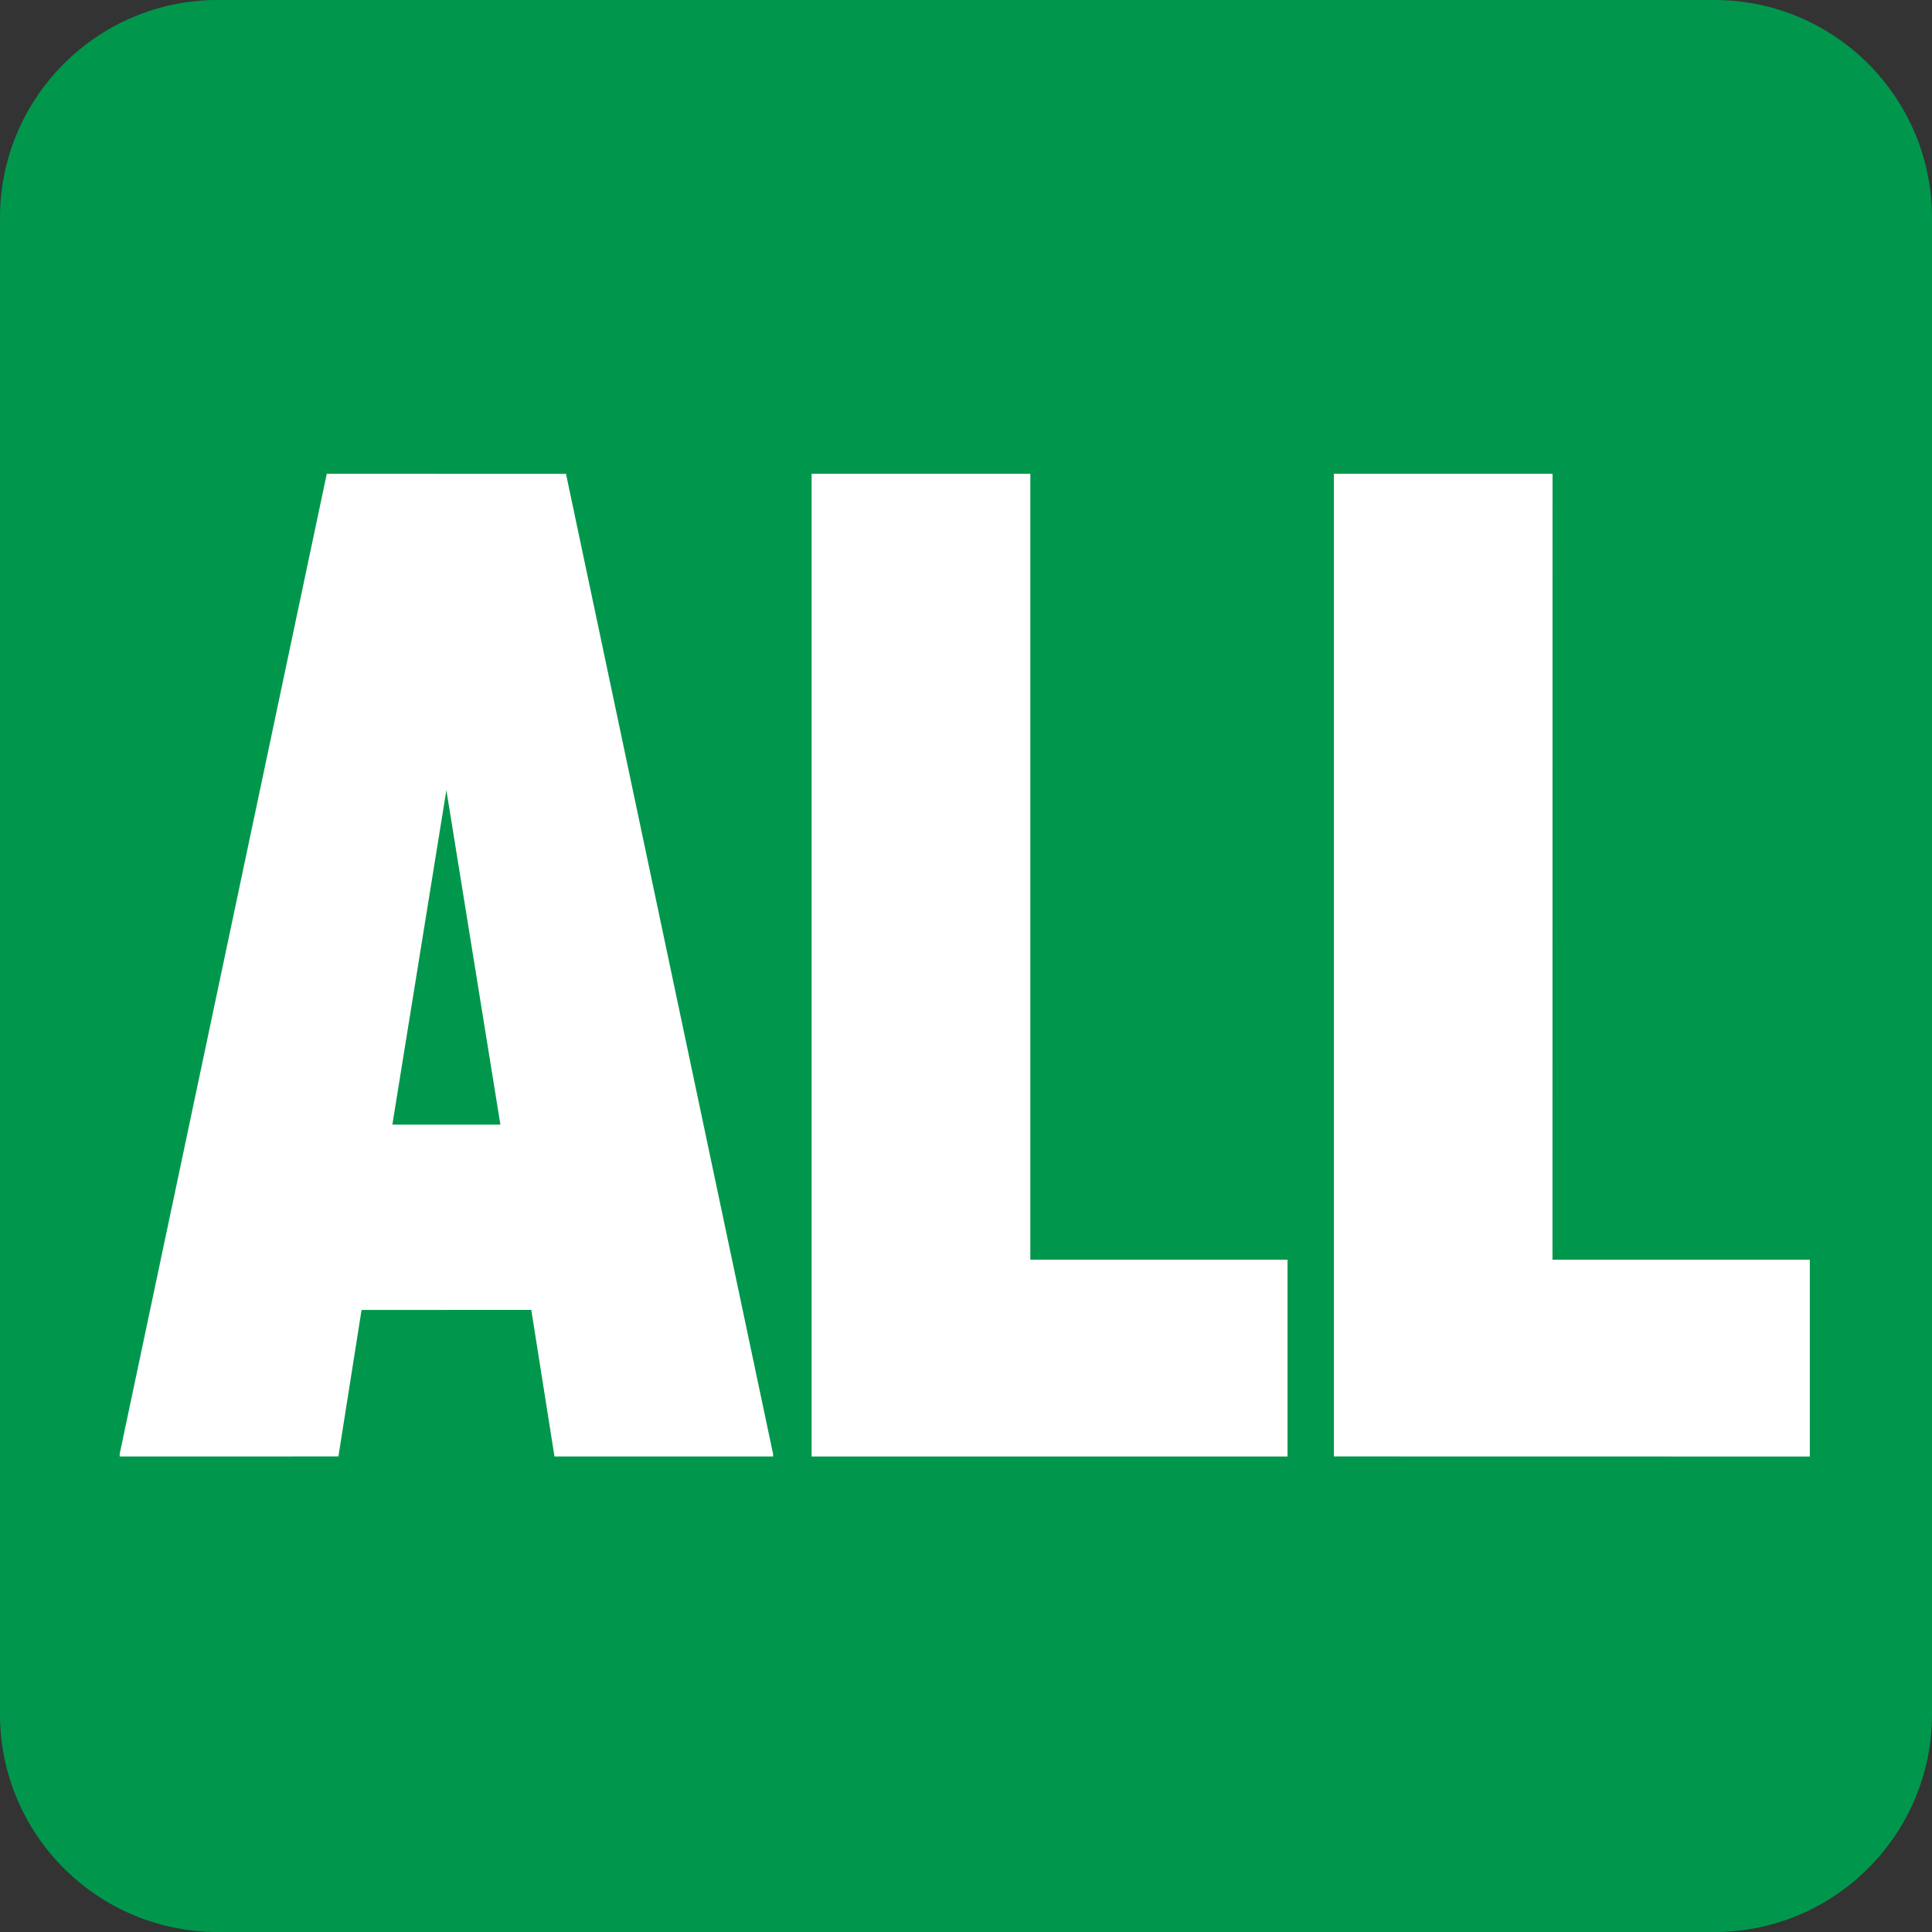
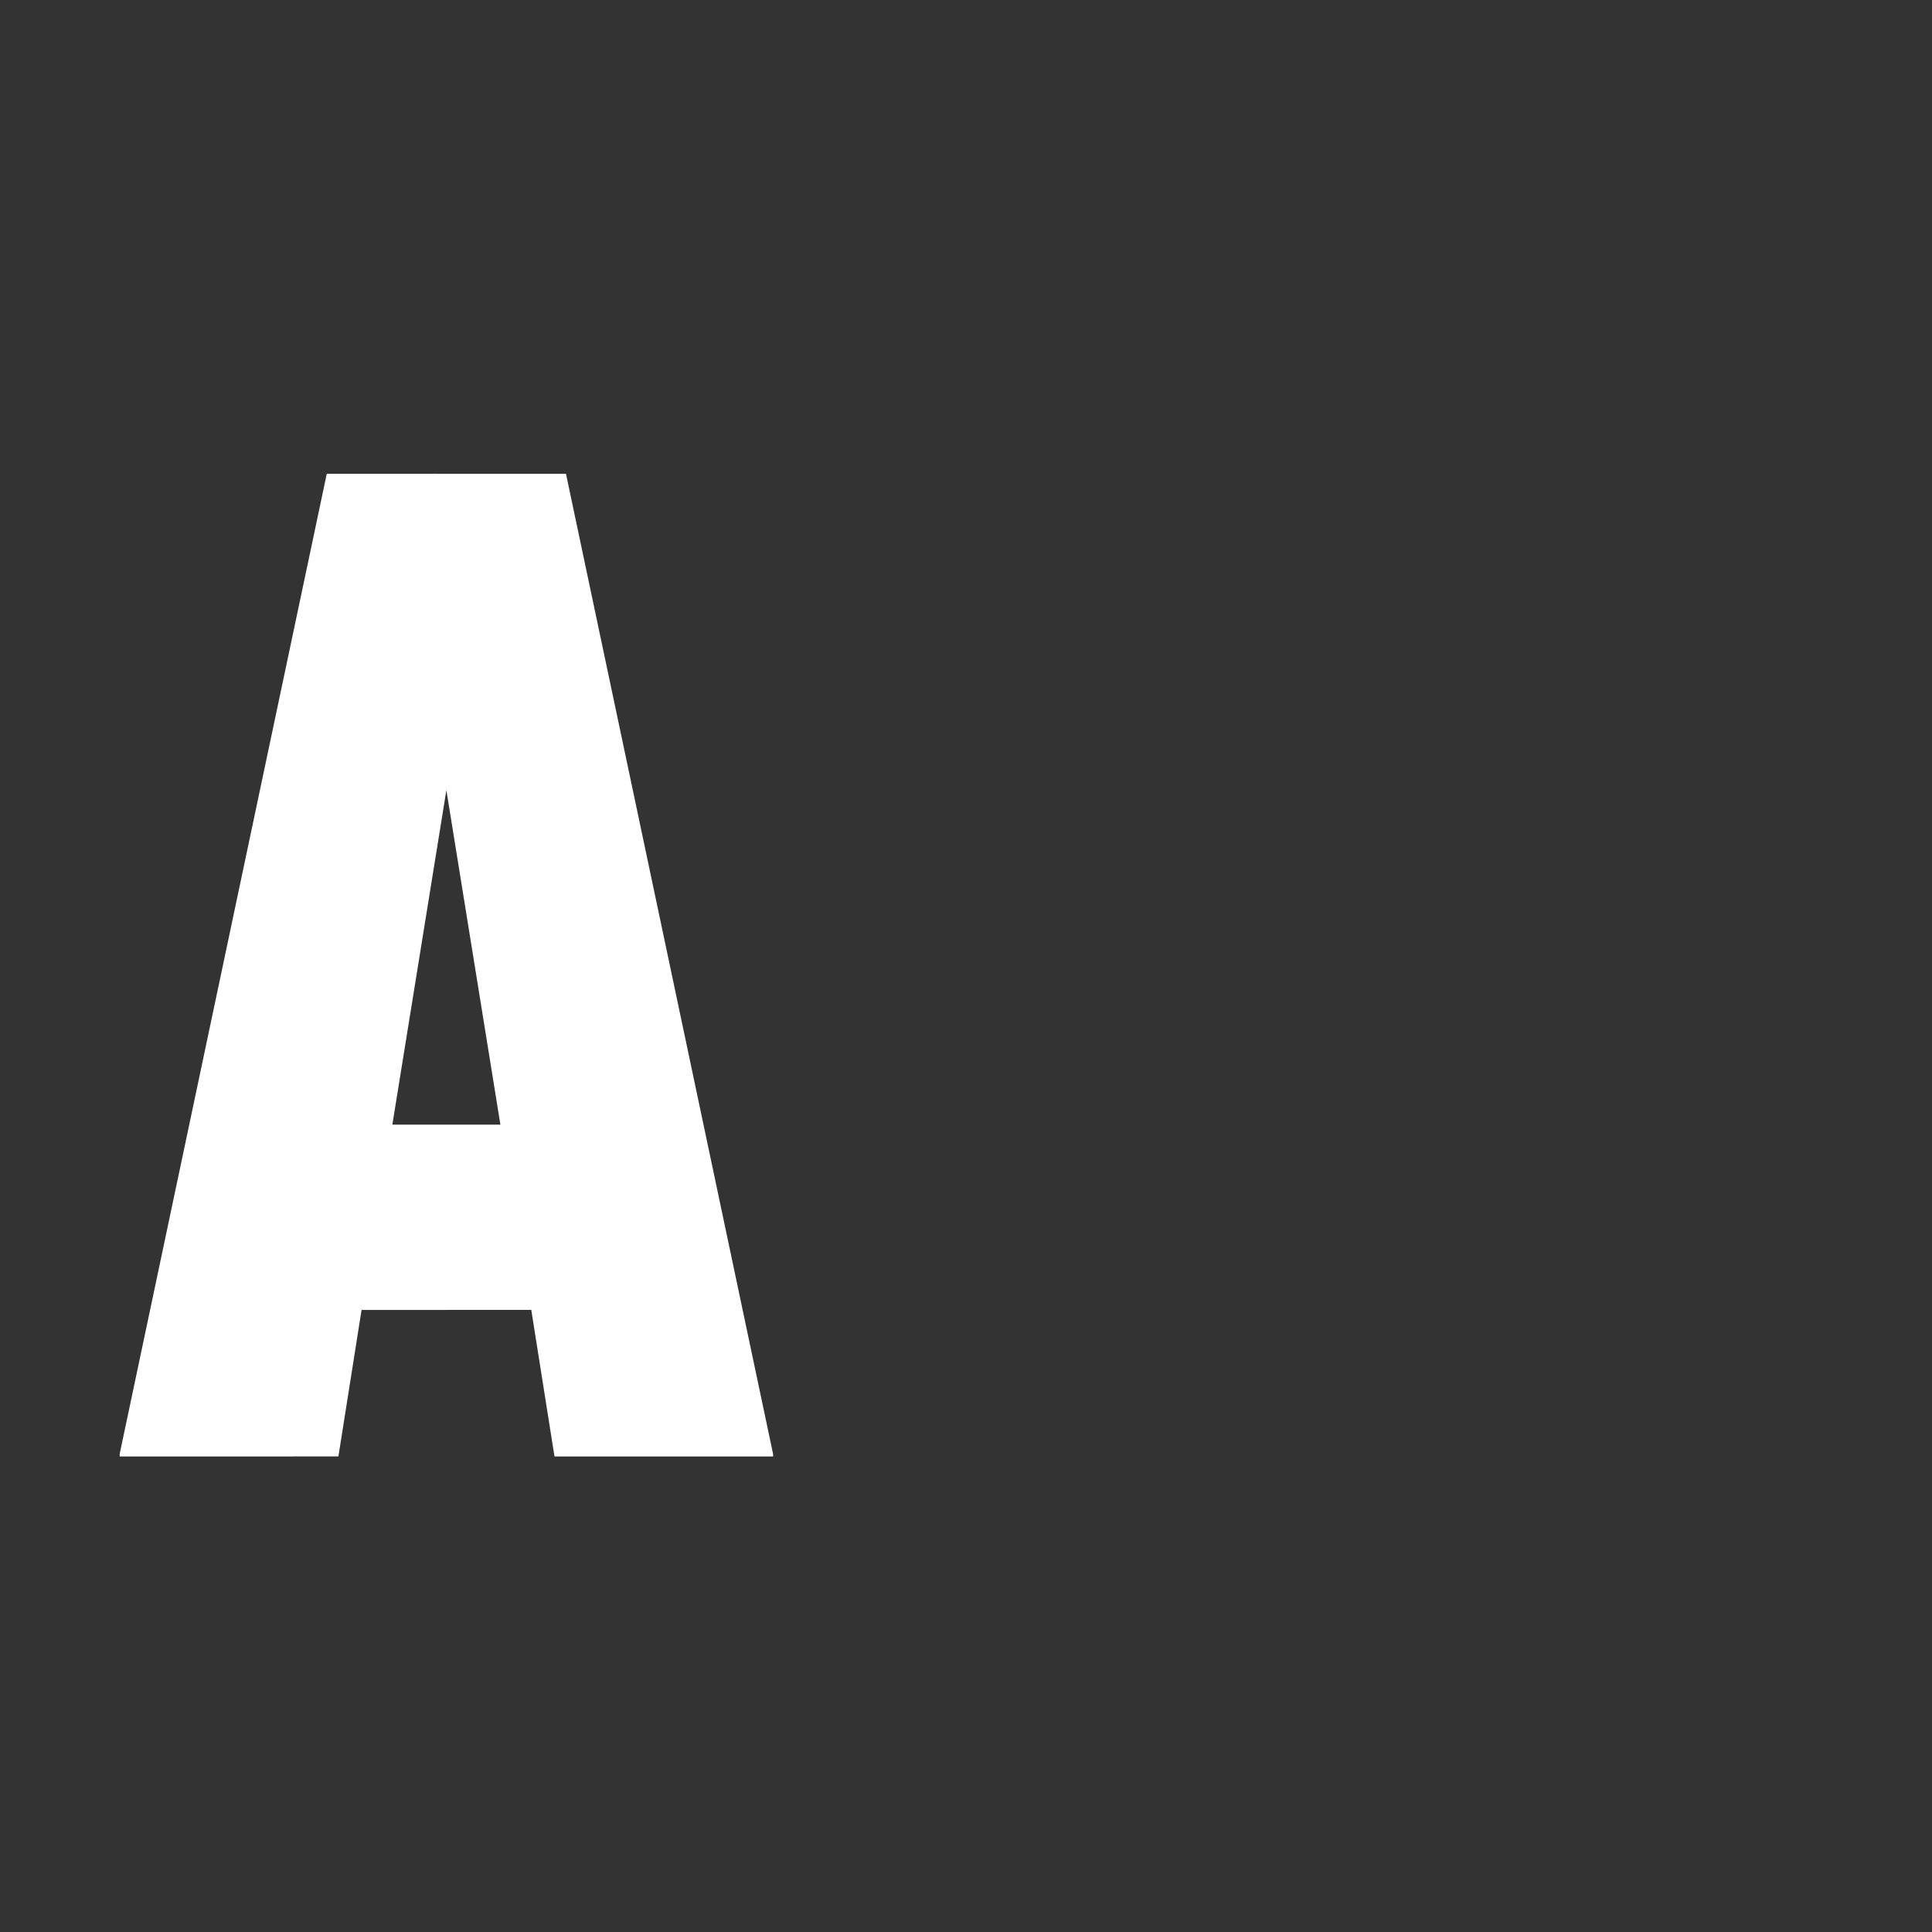
<svg xmlns="http://www.w3.org/2000/svg" version="1.1" id="Layer_1" x="0px" y="0px" viewBox="0 0 720 720.011" enable-background="new 0 0 720 720.011" xml:space="preserve">
  <rect x="0" y="0" width="720" height="720.011" fill="#333333" stroke="none" />
-   <path fill="#00974C" d="M638.847,720.011H81.176C36.367,720.011,0,683.678,0,638.852V81.17C0,36.345,36.367,0,81.176,0h557.671  C683.684,0,720,36.345,720,81.17v557.682C720,683.678,683.684,720.011,638.847,720.011z" />
  <path fill="#FFFFFF" d="M206.64,542.792l-8.649-54.639l-63.25,0.033l-8.627,54.584l-81.512,0.022v-0.975l77.176-365.249  l89.147,0.011l77.176,365.26l0.023,0.952H206.64z M166.351,294.465l-20.133,124.652h40.266L166.351,294.465z" />
-   <polygon fill="#FFFFFF" points="302.464,542.792 302.464,176.558 383.976,176.558 383.976,469.454 479.828,469.454 479.828,542.792   " />
-   <polygon fill="#FFFFFF" points="497.099,542.77 497.099,176.558 578.588,176.569 578.56,469.454 674.463,469.454 674.463,542.804   " />
</svg>